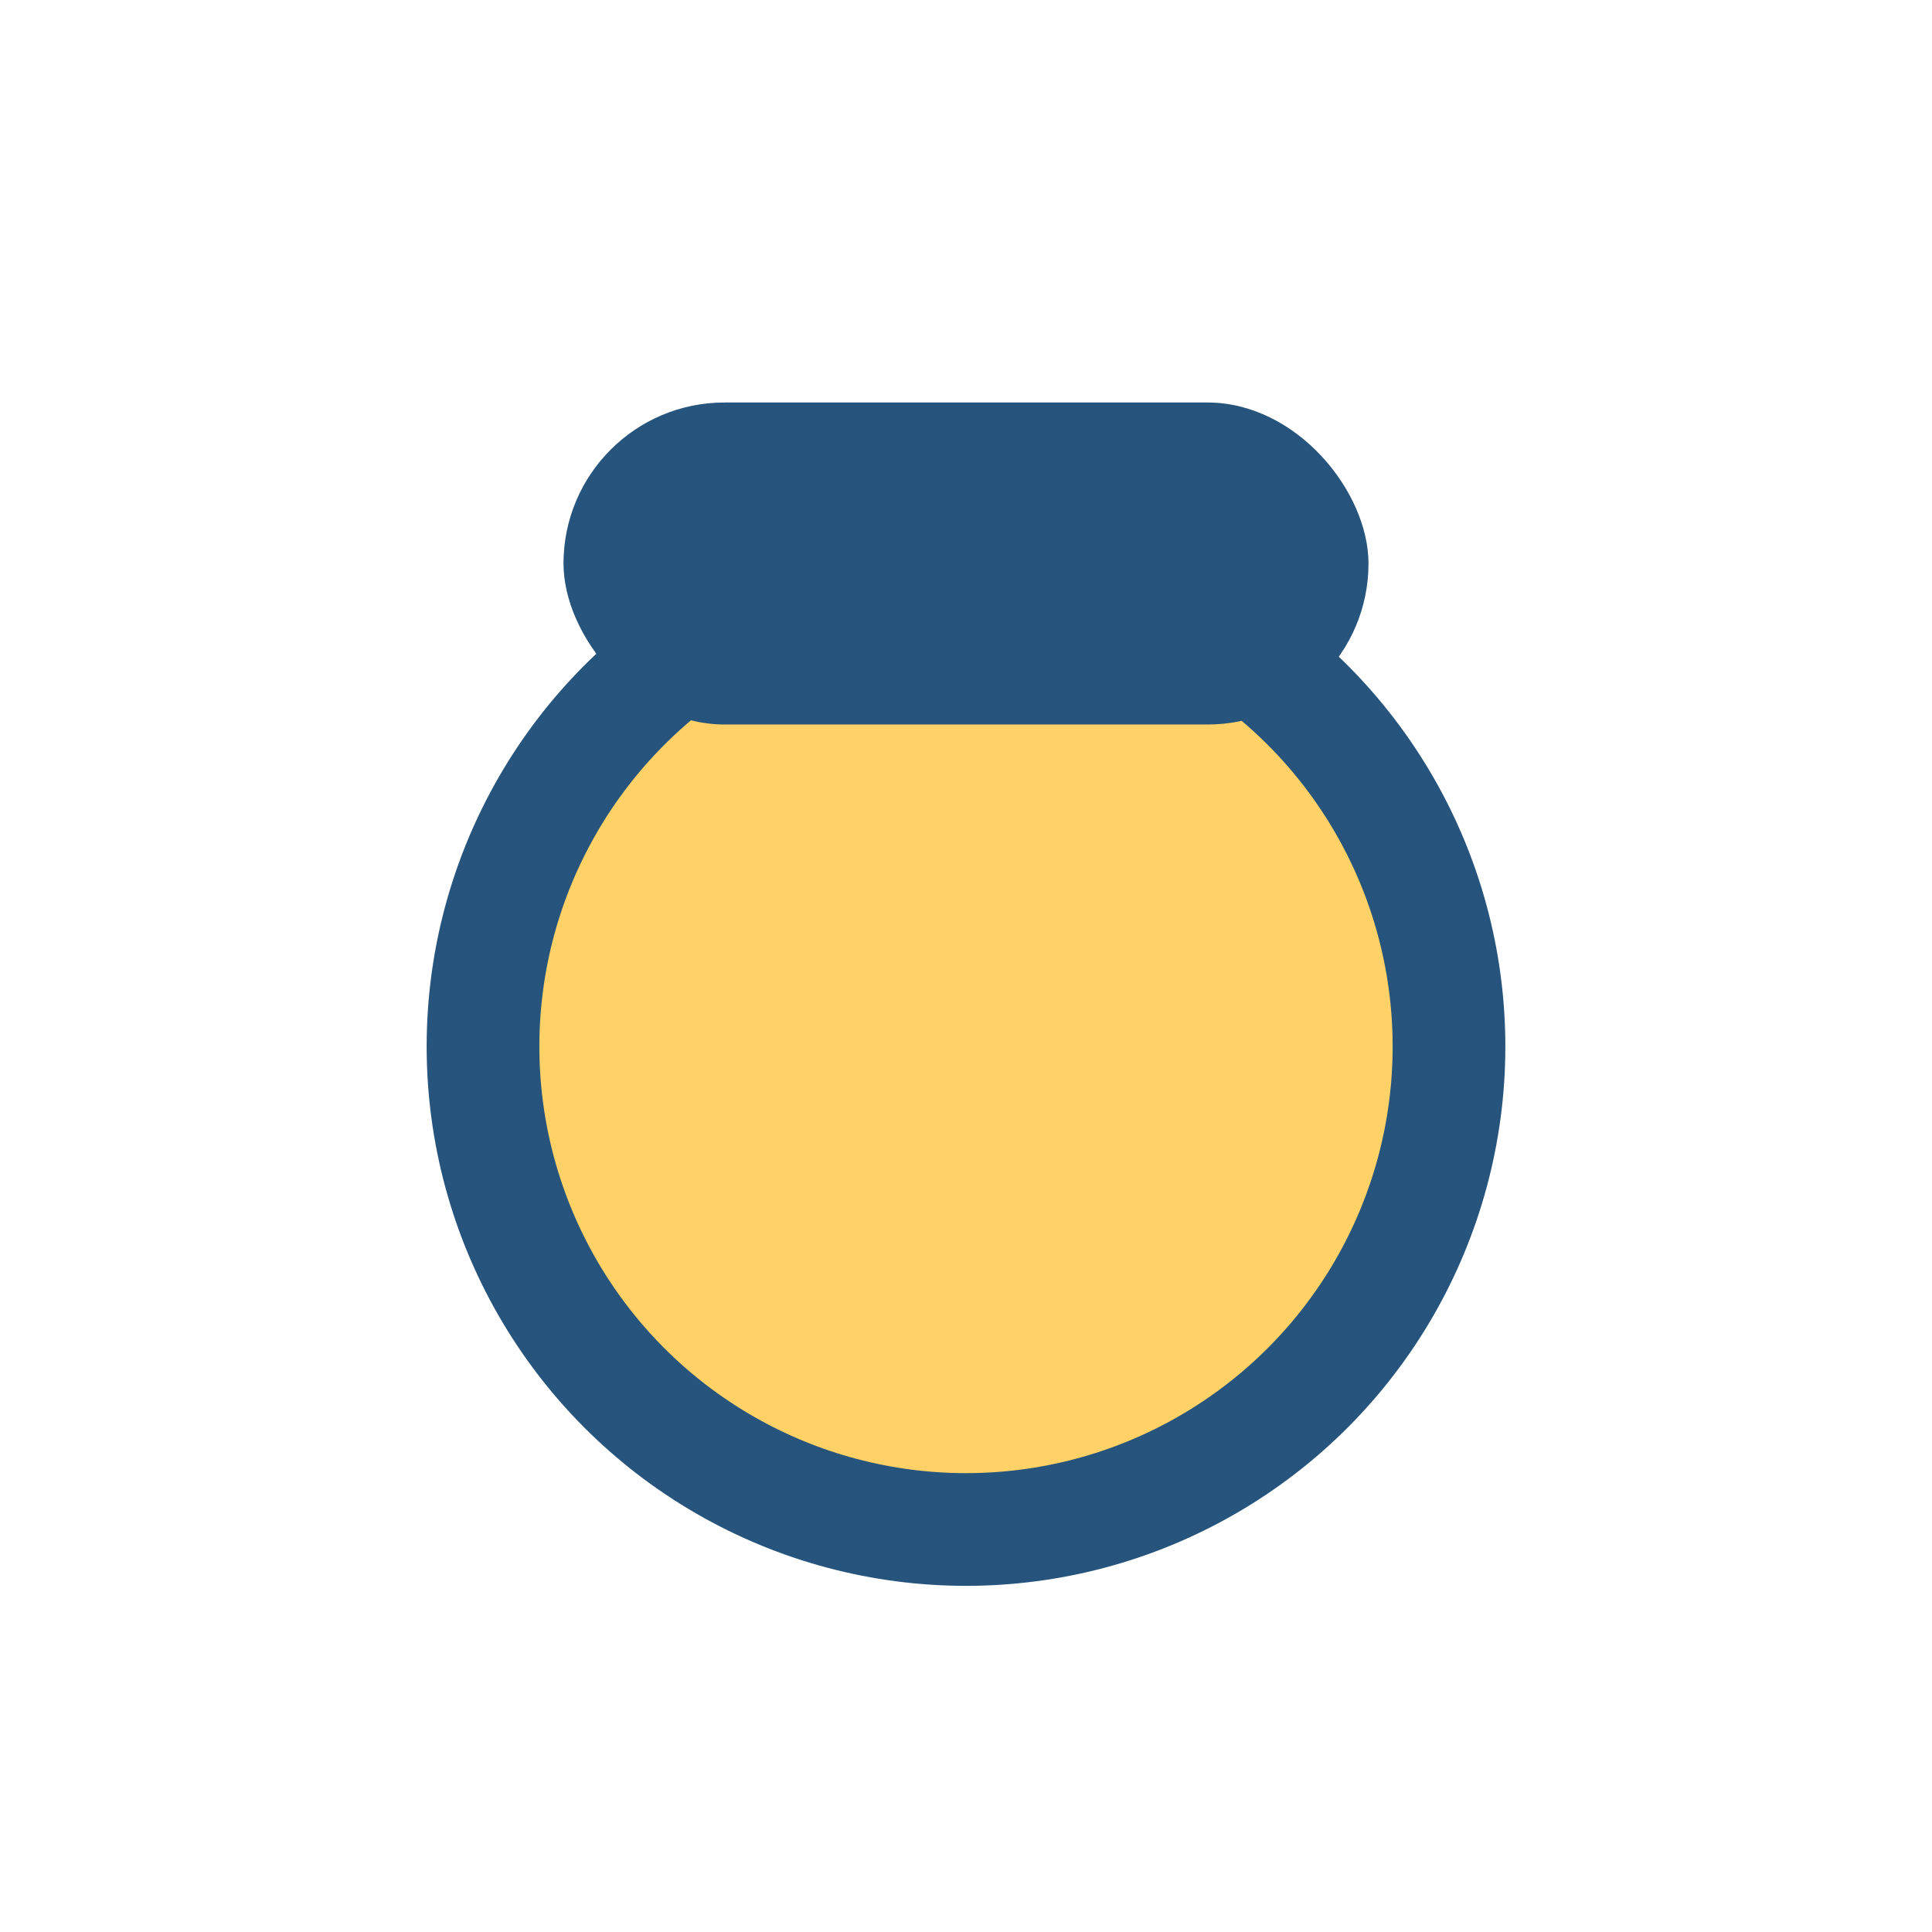
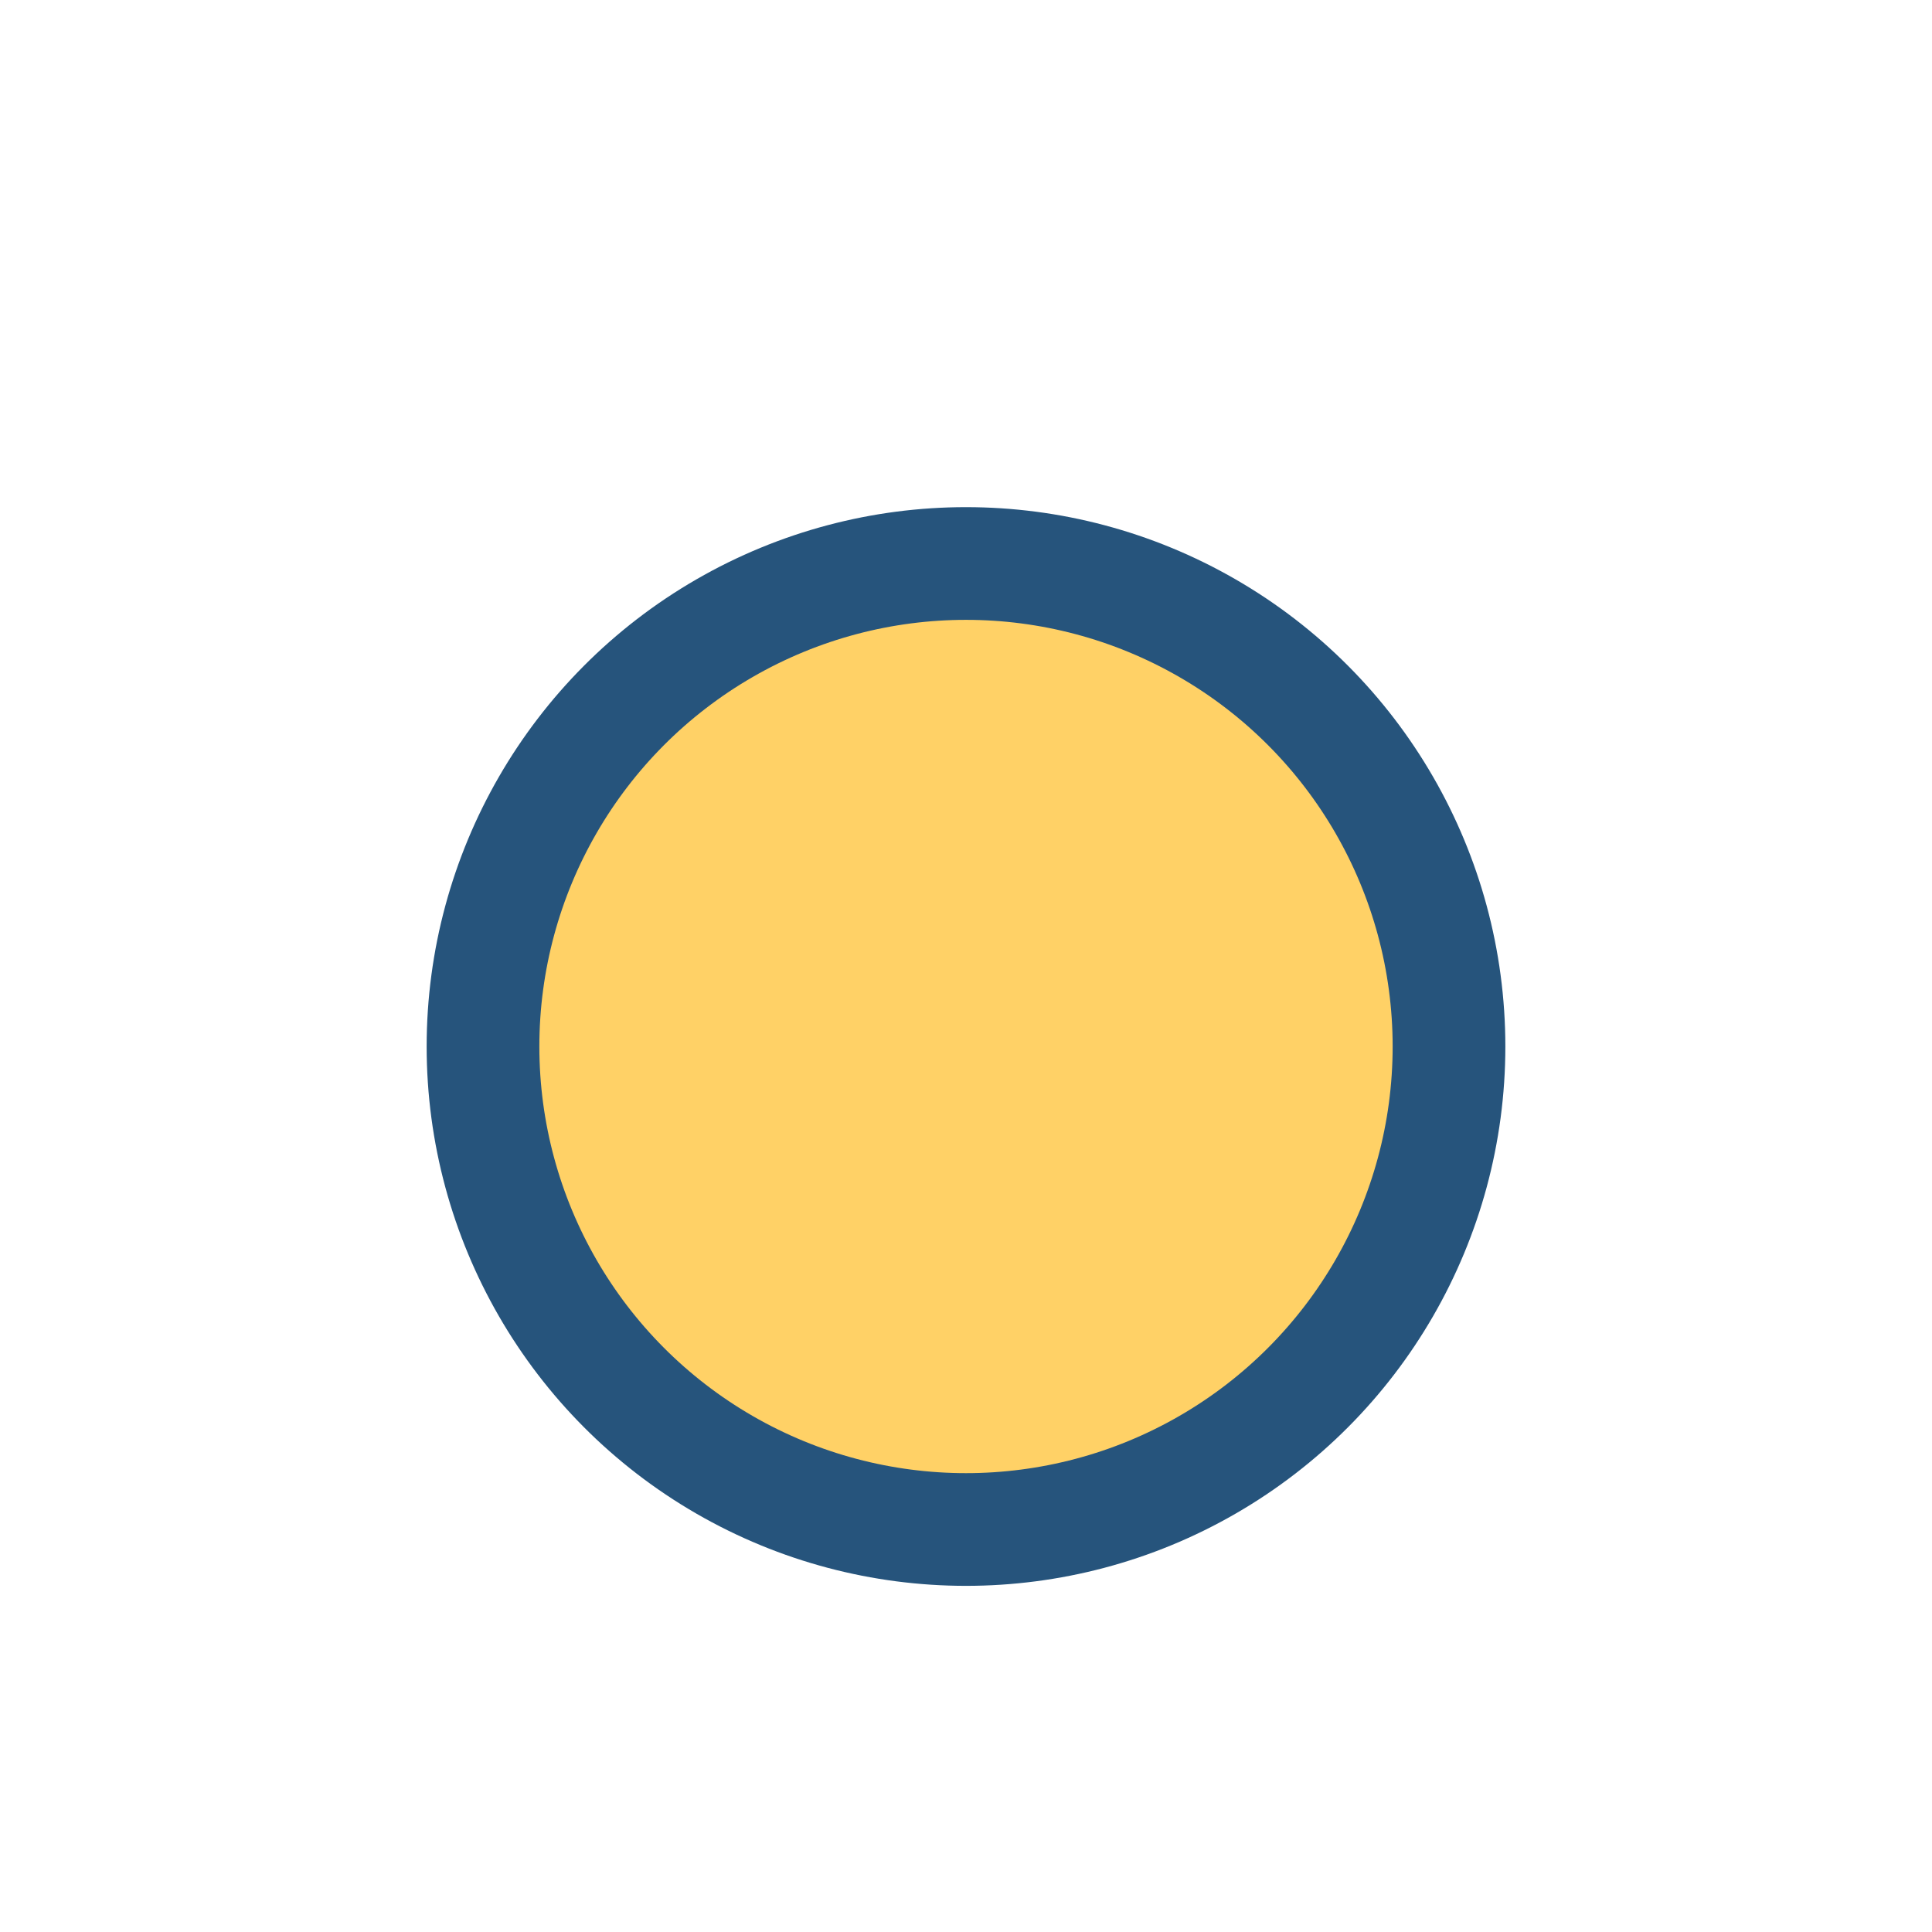
<svg xmlns="http://www.w3.org/2000/svg" width="24" height="24" viewBox="0 0 24 24">
  <circle cx="12" cy="13" r="6" fill="#FFD166" stroke="#26547C" stroke-width="1.4" />
-   <rect x="7" y="5" width="10" height="4" rx="2" fill="#26547C" />
</svg>